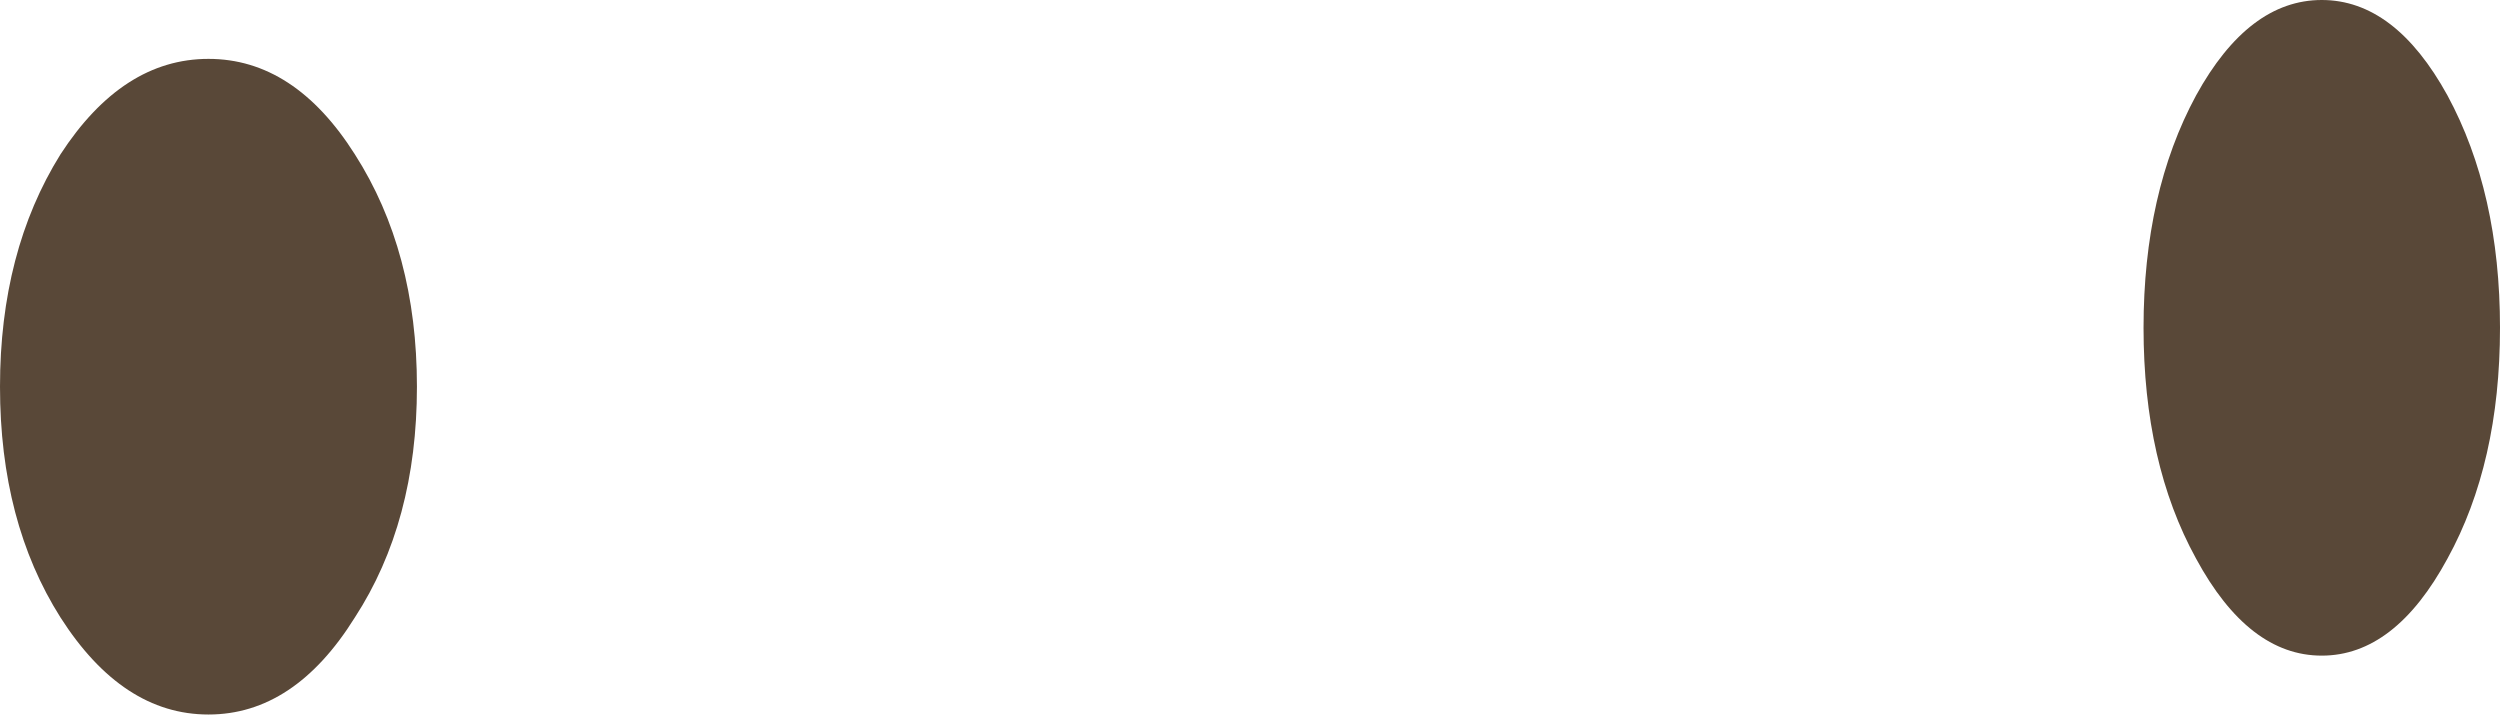
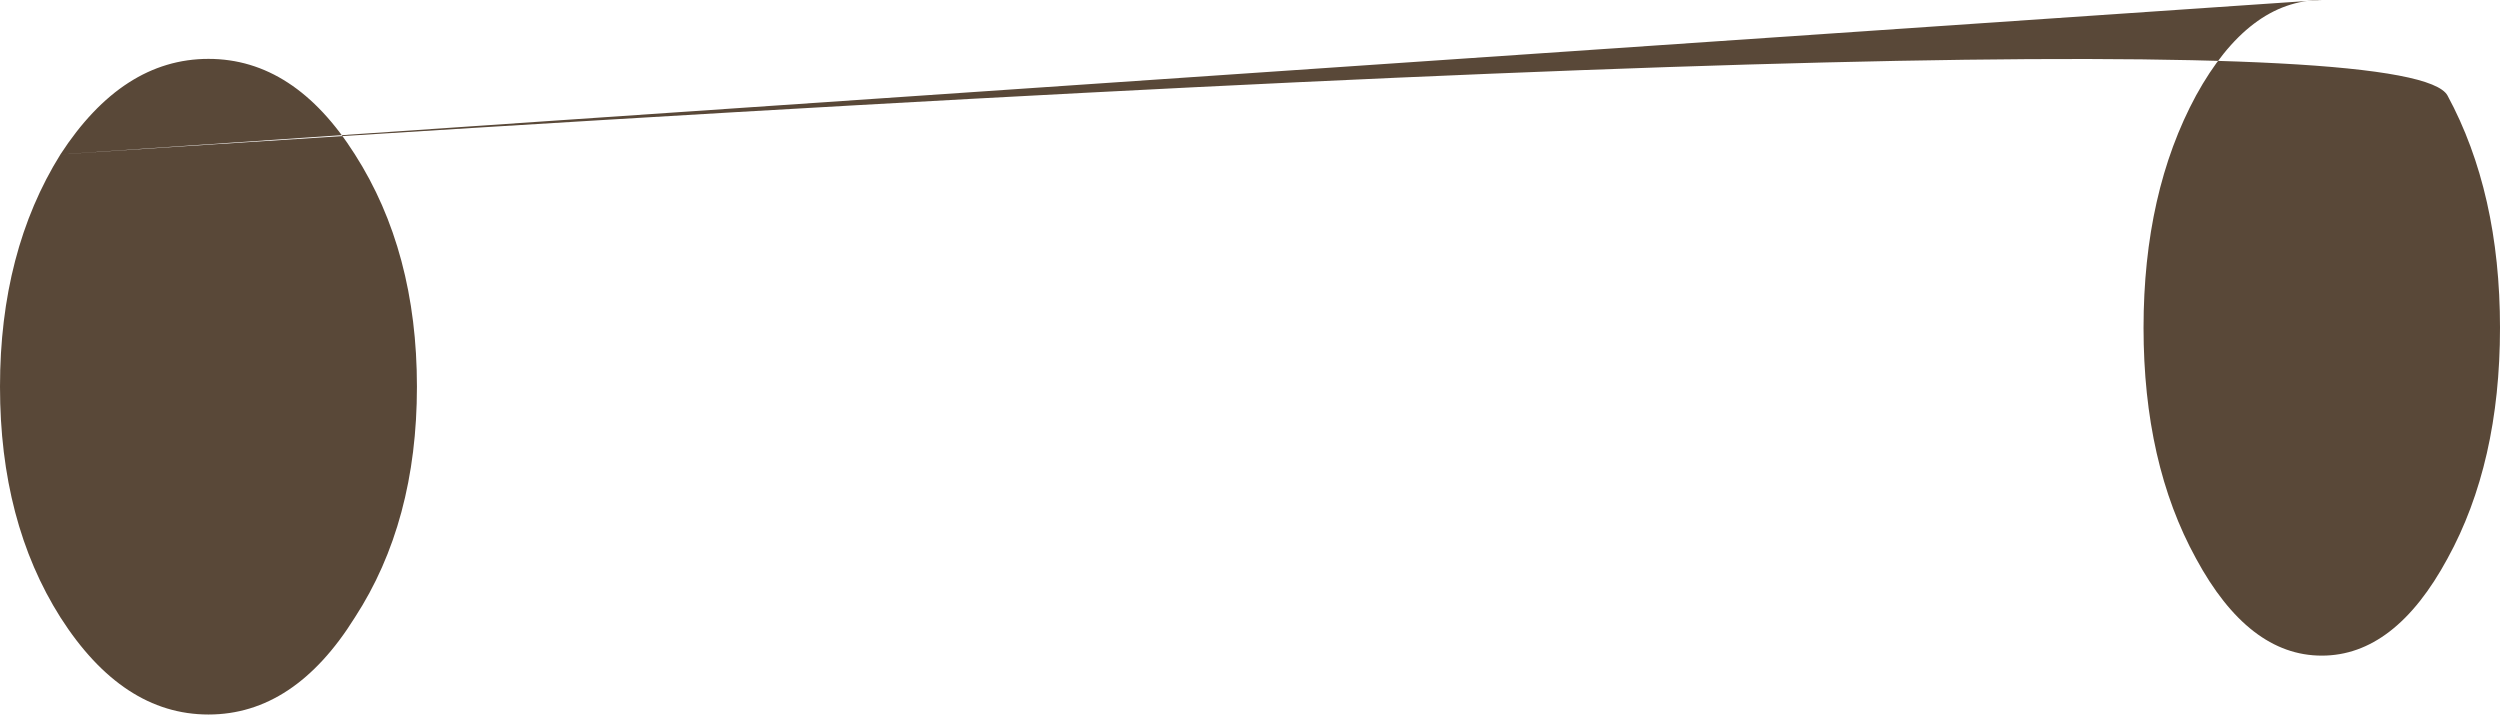
<svg xmlns="http://www.w3.org/2000/svg" height="22.45px" width="78.55px">
  <g transform="matrix(1.0, 0.0, 0.0, 1.0, -72.95, 63.6)">
-     <path d="M74.85 -58.75 Q76.8 -61.75 79.5 -61.75 82.2 -61.75 84.1 -58.75 86.05 -55.7 86.05 -51.45 86.05 -47.2 84.1 -44.2 82.2 -41.15 79.5 -41.15 76.8 -41.15 74.85 -44.2 72.95 -47.2 72.95 -51.45 72.95 -55.7 74.85 -58.75 M145.9 -63.6 Q148.2 -63.6 149.85 -60.6 151.5 -57.55 151.5 -53.3 151.5 -49.05 149.85 -46.05 148.2 -43.0 145.9 -43.0 143.6 -43.0 141.95 -46.05 140.3 -49.05 140.3 -53.3 140.3 -57.55 141.95 -60.6 143.6 -63.6 145.9 -63.6" fill="#2b1500" fill-opacity="0.78" fill-rule="evenodd" stroke="none" />
+     <path d="M74.85 -58.75 Q76.8 -61.75 79.5 -61.75 82.2 -61.75 84.1 -58.75 86.05 -55.7 86.05 -51.45 86.05 -47.2 84.1 -44.2 82.2 -41.15 79.5 -41.15 76.8 -41.15 74.85 -44.2 72.95 -47.2 72.95 -51.45 72.95 -55.7 74.85 -58.75 Q148.2 -63.6 149.85 -60.6 151.5 -57.55 151.5 -53.3 151.5 -49.05 149.85 -46.05 148.2 -43.0 145.9 -43.0 143.6 -43.0 141.95 -46.05 140.3 -49.05 140.3 -53.3 140.3 -57.55 141.95 -60.6 143.6 -63.6 145.9 -63.6" fill="#2b1500" fill-opacity="0.78" fill-rule="evenodd" stroke="none" />
  </g>
</svg>